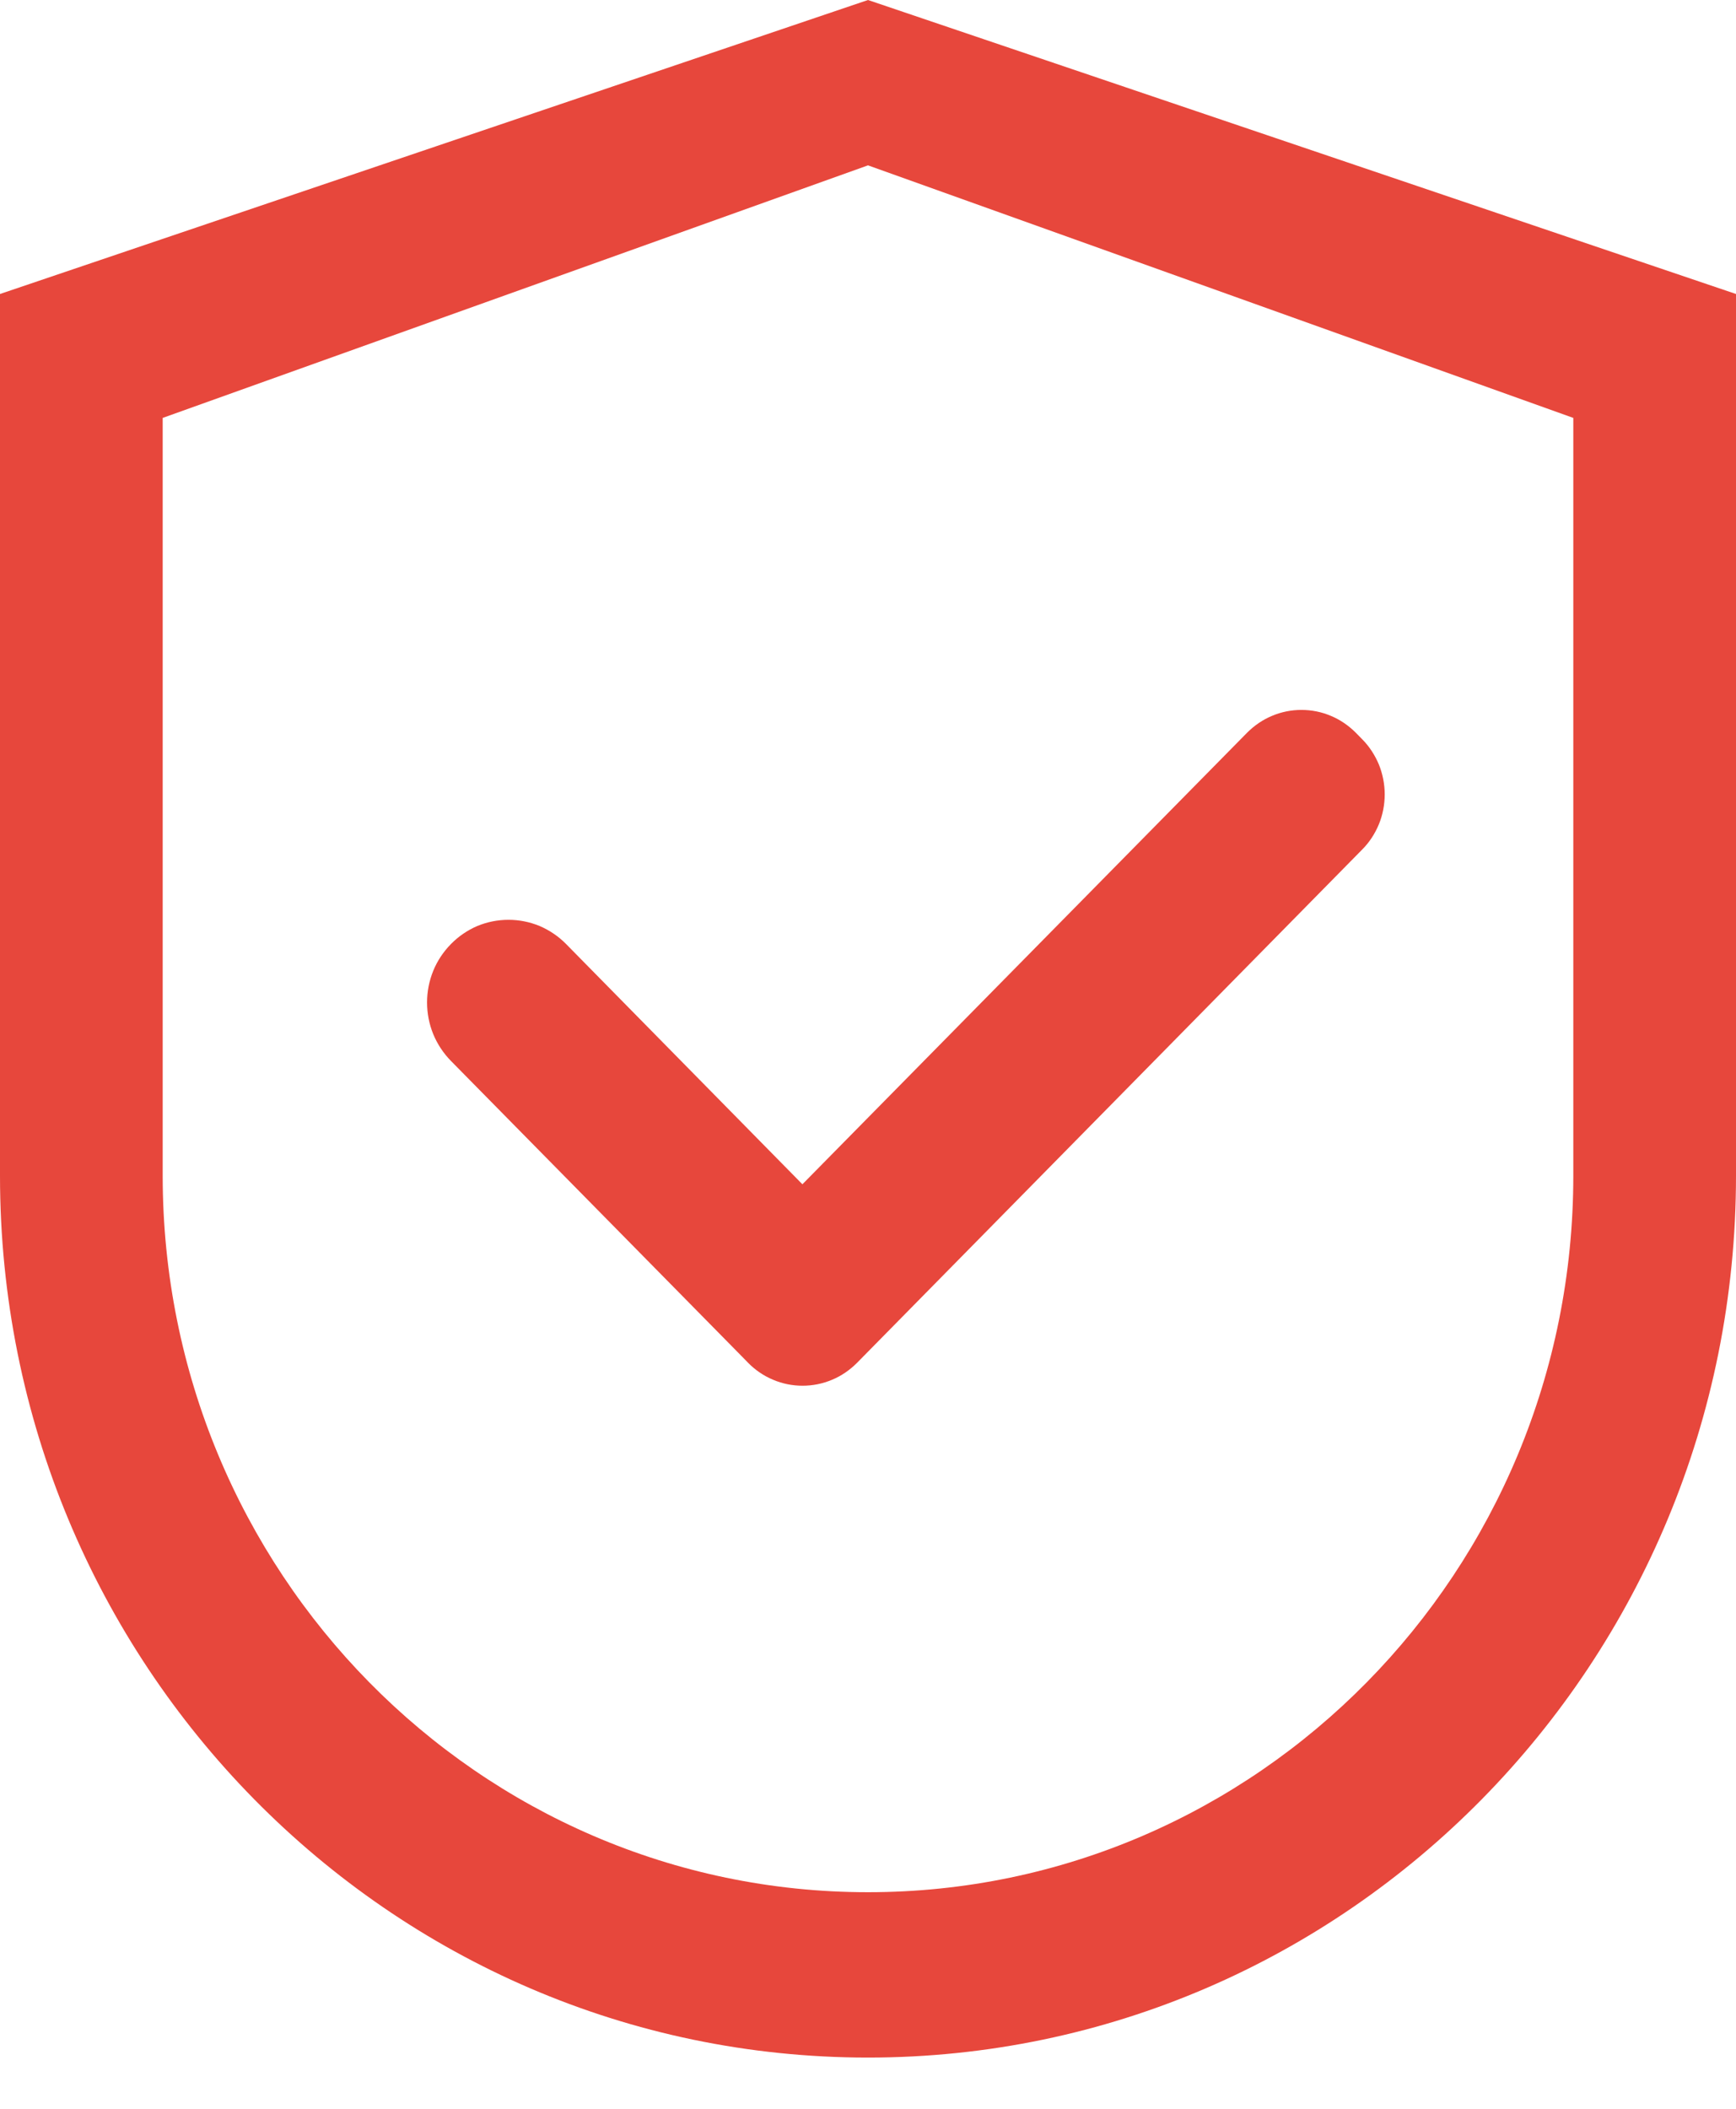
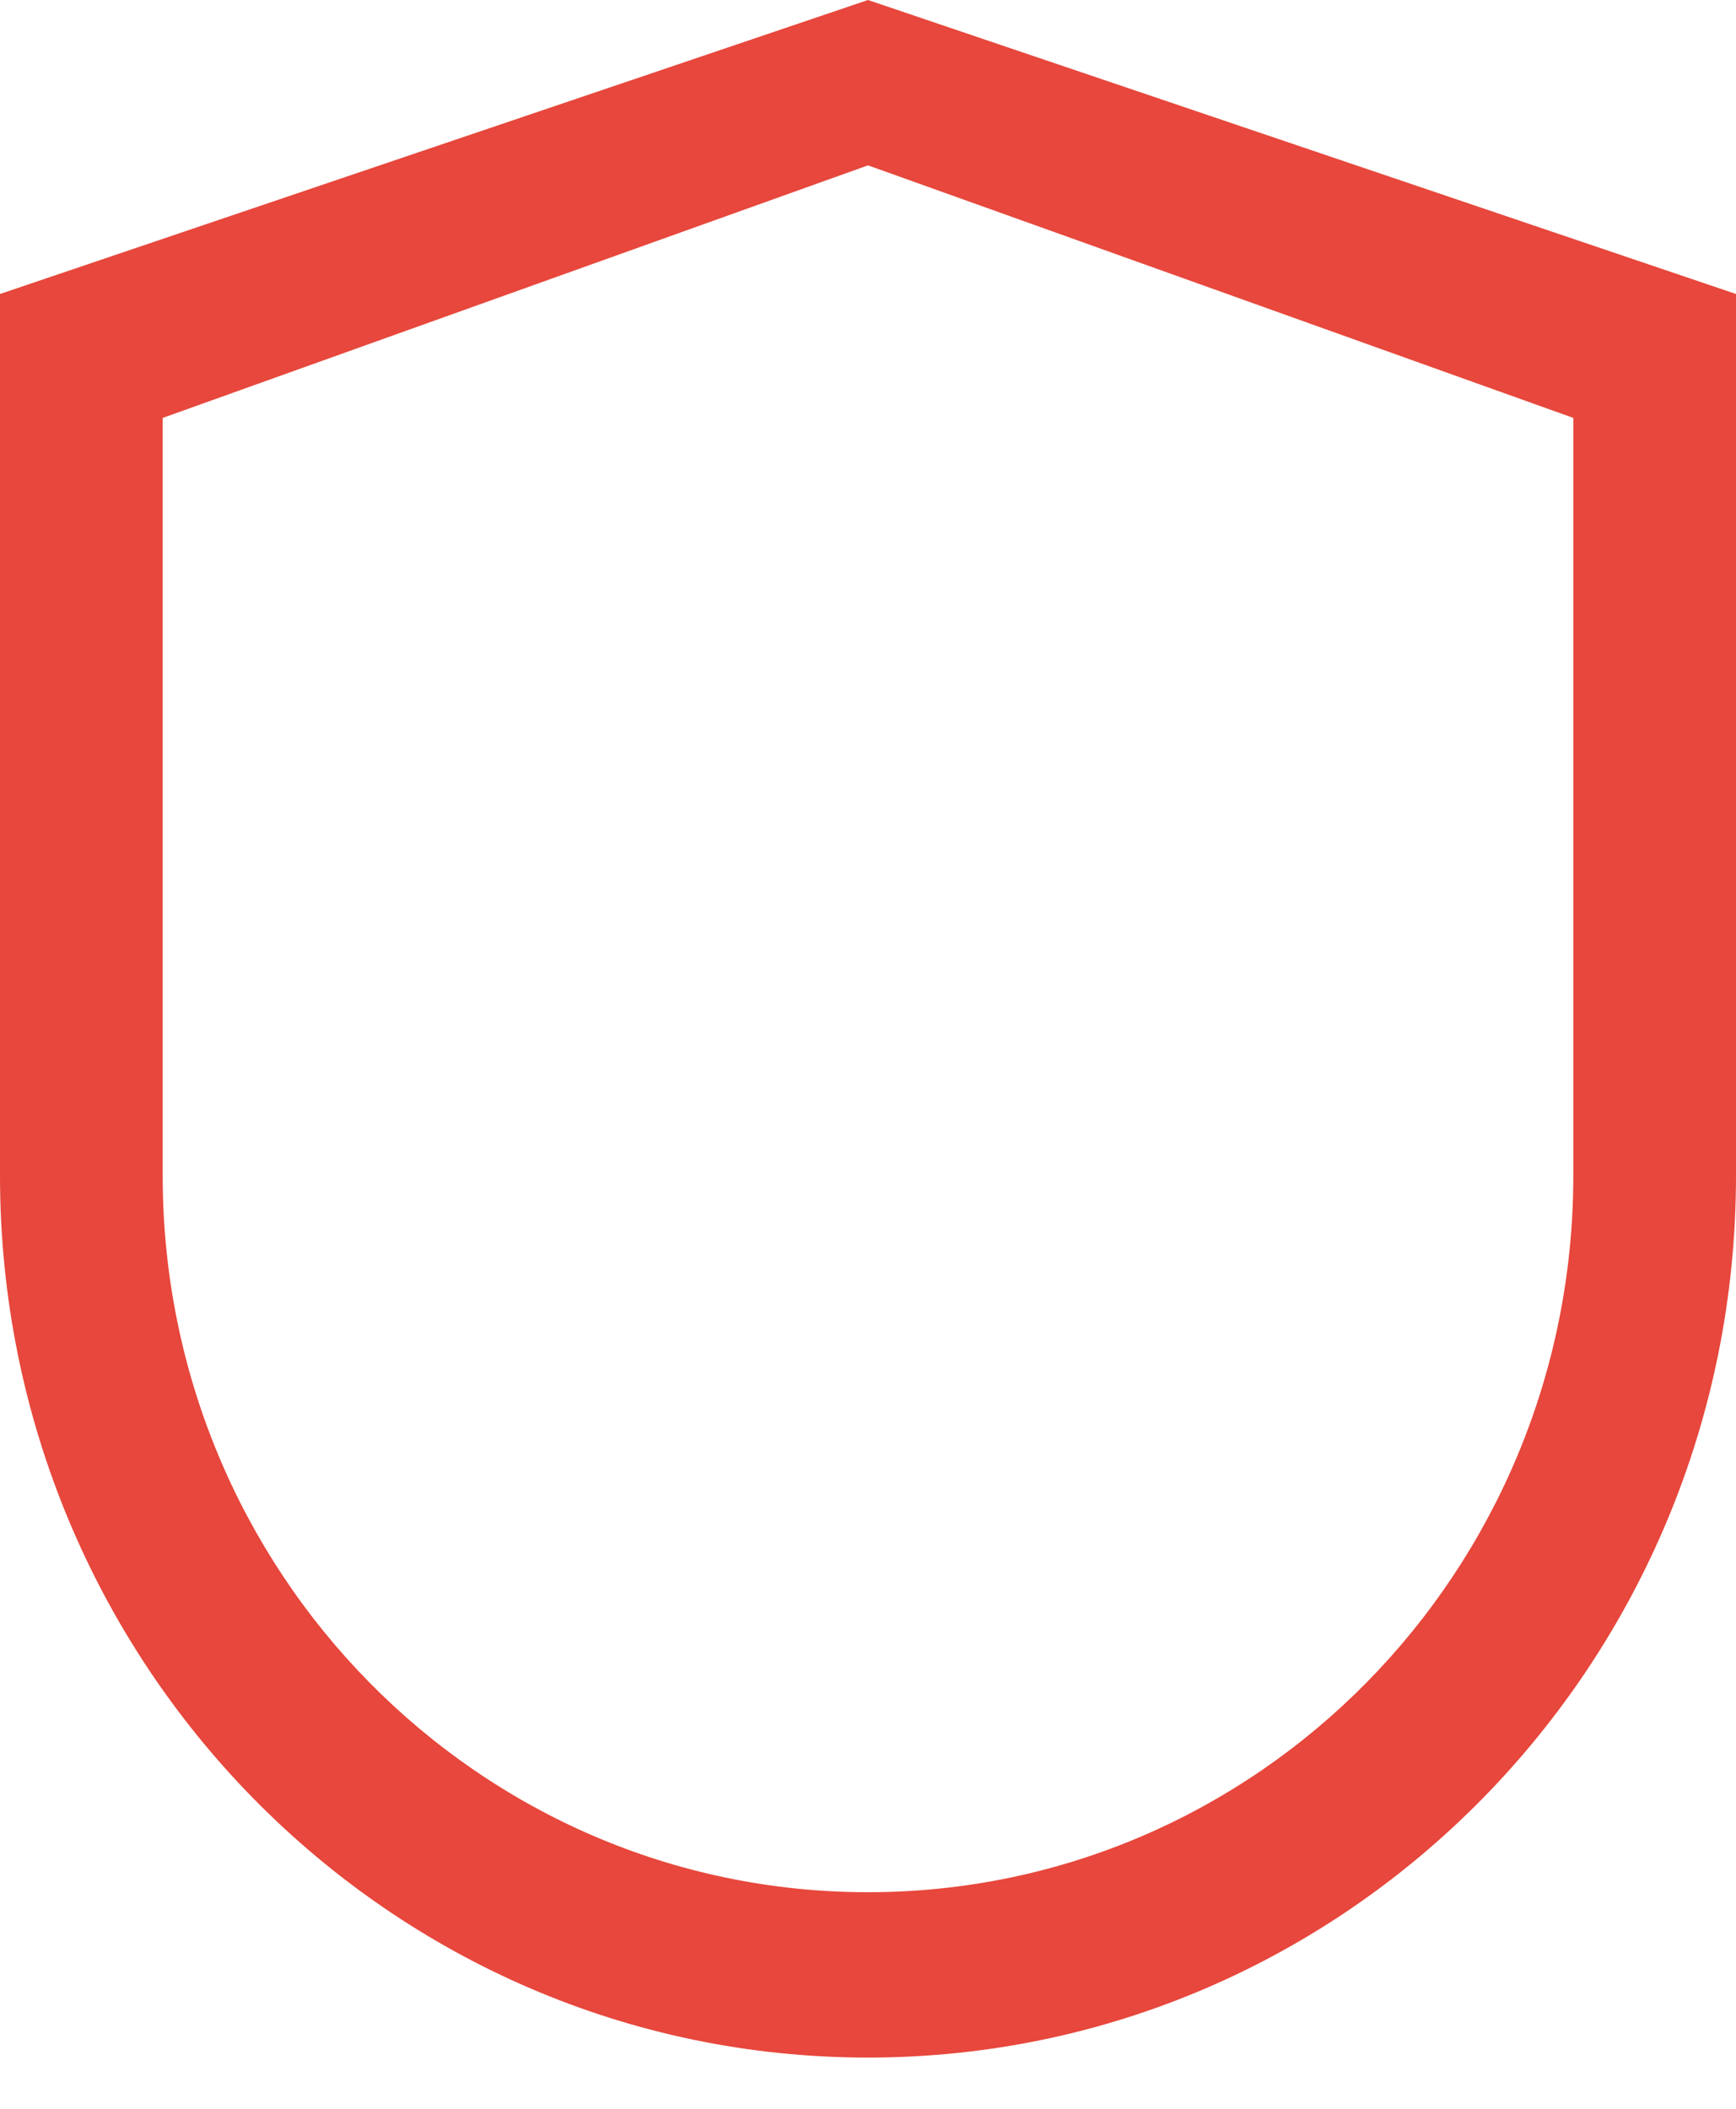
<svg xmlns="http://www.w3.org/2000/svg" width="14" height="17" viewBox="0 0 14 17" fill="none">
  <path d="M7 0L0 2.37V9.478C0 13.405 3.134 16.587 7 16.587C10.866 16.587 14 13.405 14 9.478V2.37L7 0ZM12.688 9.478C12.688 12.668 10.141 15.254 7 15.254C3.859 15.254 1.312 12.668 1.312 9.478V3.369L7 1.333L12.688 3.369V9.478Z" fill="#E7473C" />
-   <path d="M4.565 7.61C4.504 7.548 4.431 7.499 4.352 7.465C4.272 7.432 4.187 7.415 4.101 7.415C4.014 7.415 3.929 7.432 3.849 7.465C3.77 7.499 3.698 7.548 3.637 7.61C3.576 7.672 3.527 7.745 3.494 7.826C3.461 7.907 3.444 7.994 3.444 8.081C3.444 8.169 3.461 8.256 3.494 8.337C3.527 8.417 3.576 8.491 3.637 8.553L5.996 10.948L6.034 10.987C6.091 11.045 6.16 11.092 6.235 11.123C6.31 11.155 6.391 11.171 6.472 11.171C6.554 11.171 6.634 11.155 6.71 11.123C6.785 11.092 6.853 11.045 6.911 10.987L10.985 6.849C11.043 6.791 11.088 6.722 11.12 6.645C11.151 6.569 11.167 6.487 11.167 6.404C11.167 6.322 11.151 6.24 11.12 6.163C11.088 6.087 11.043 6.017 10.985 5.959L10.934 5.907C10.876 5.849 10.808 5.802 10.733 5.771C10.658 5.739 10.577 5.723 10.495 5.723C10.414 5.723 10.333 5.739 10.258 5.771C10.183 5.802 10.115 5.849 10.057 5.907L6.471 9.547L4.565 7.61Z" fill="#E7473C" />
</svg>